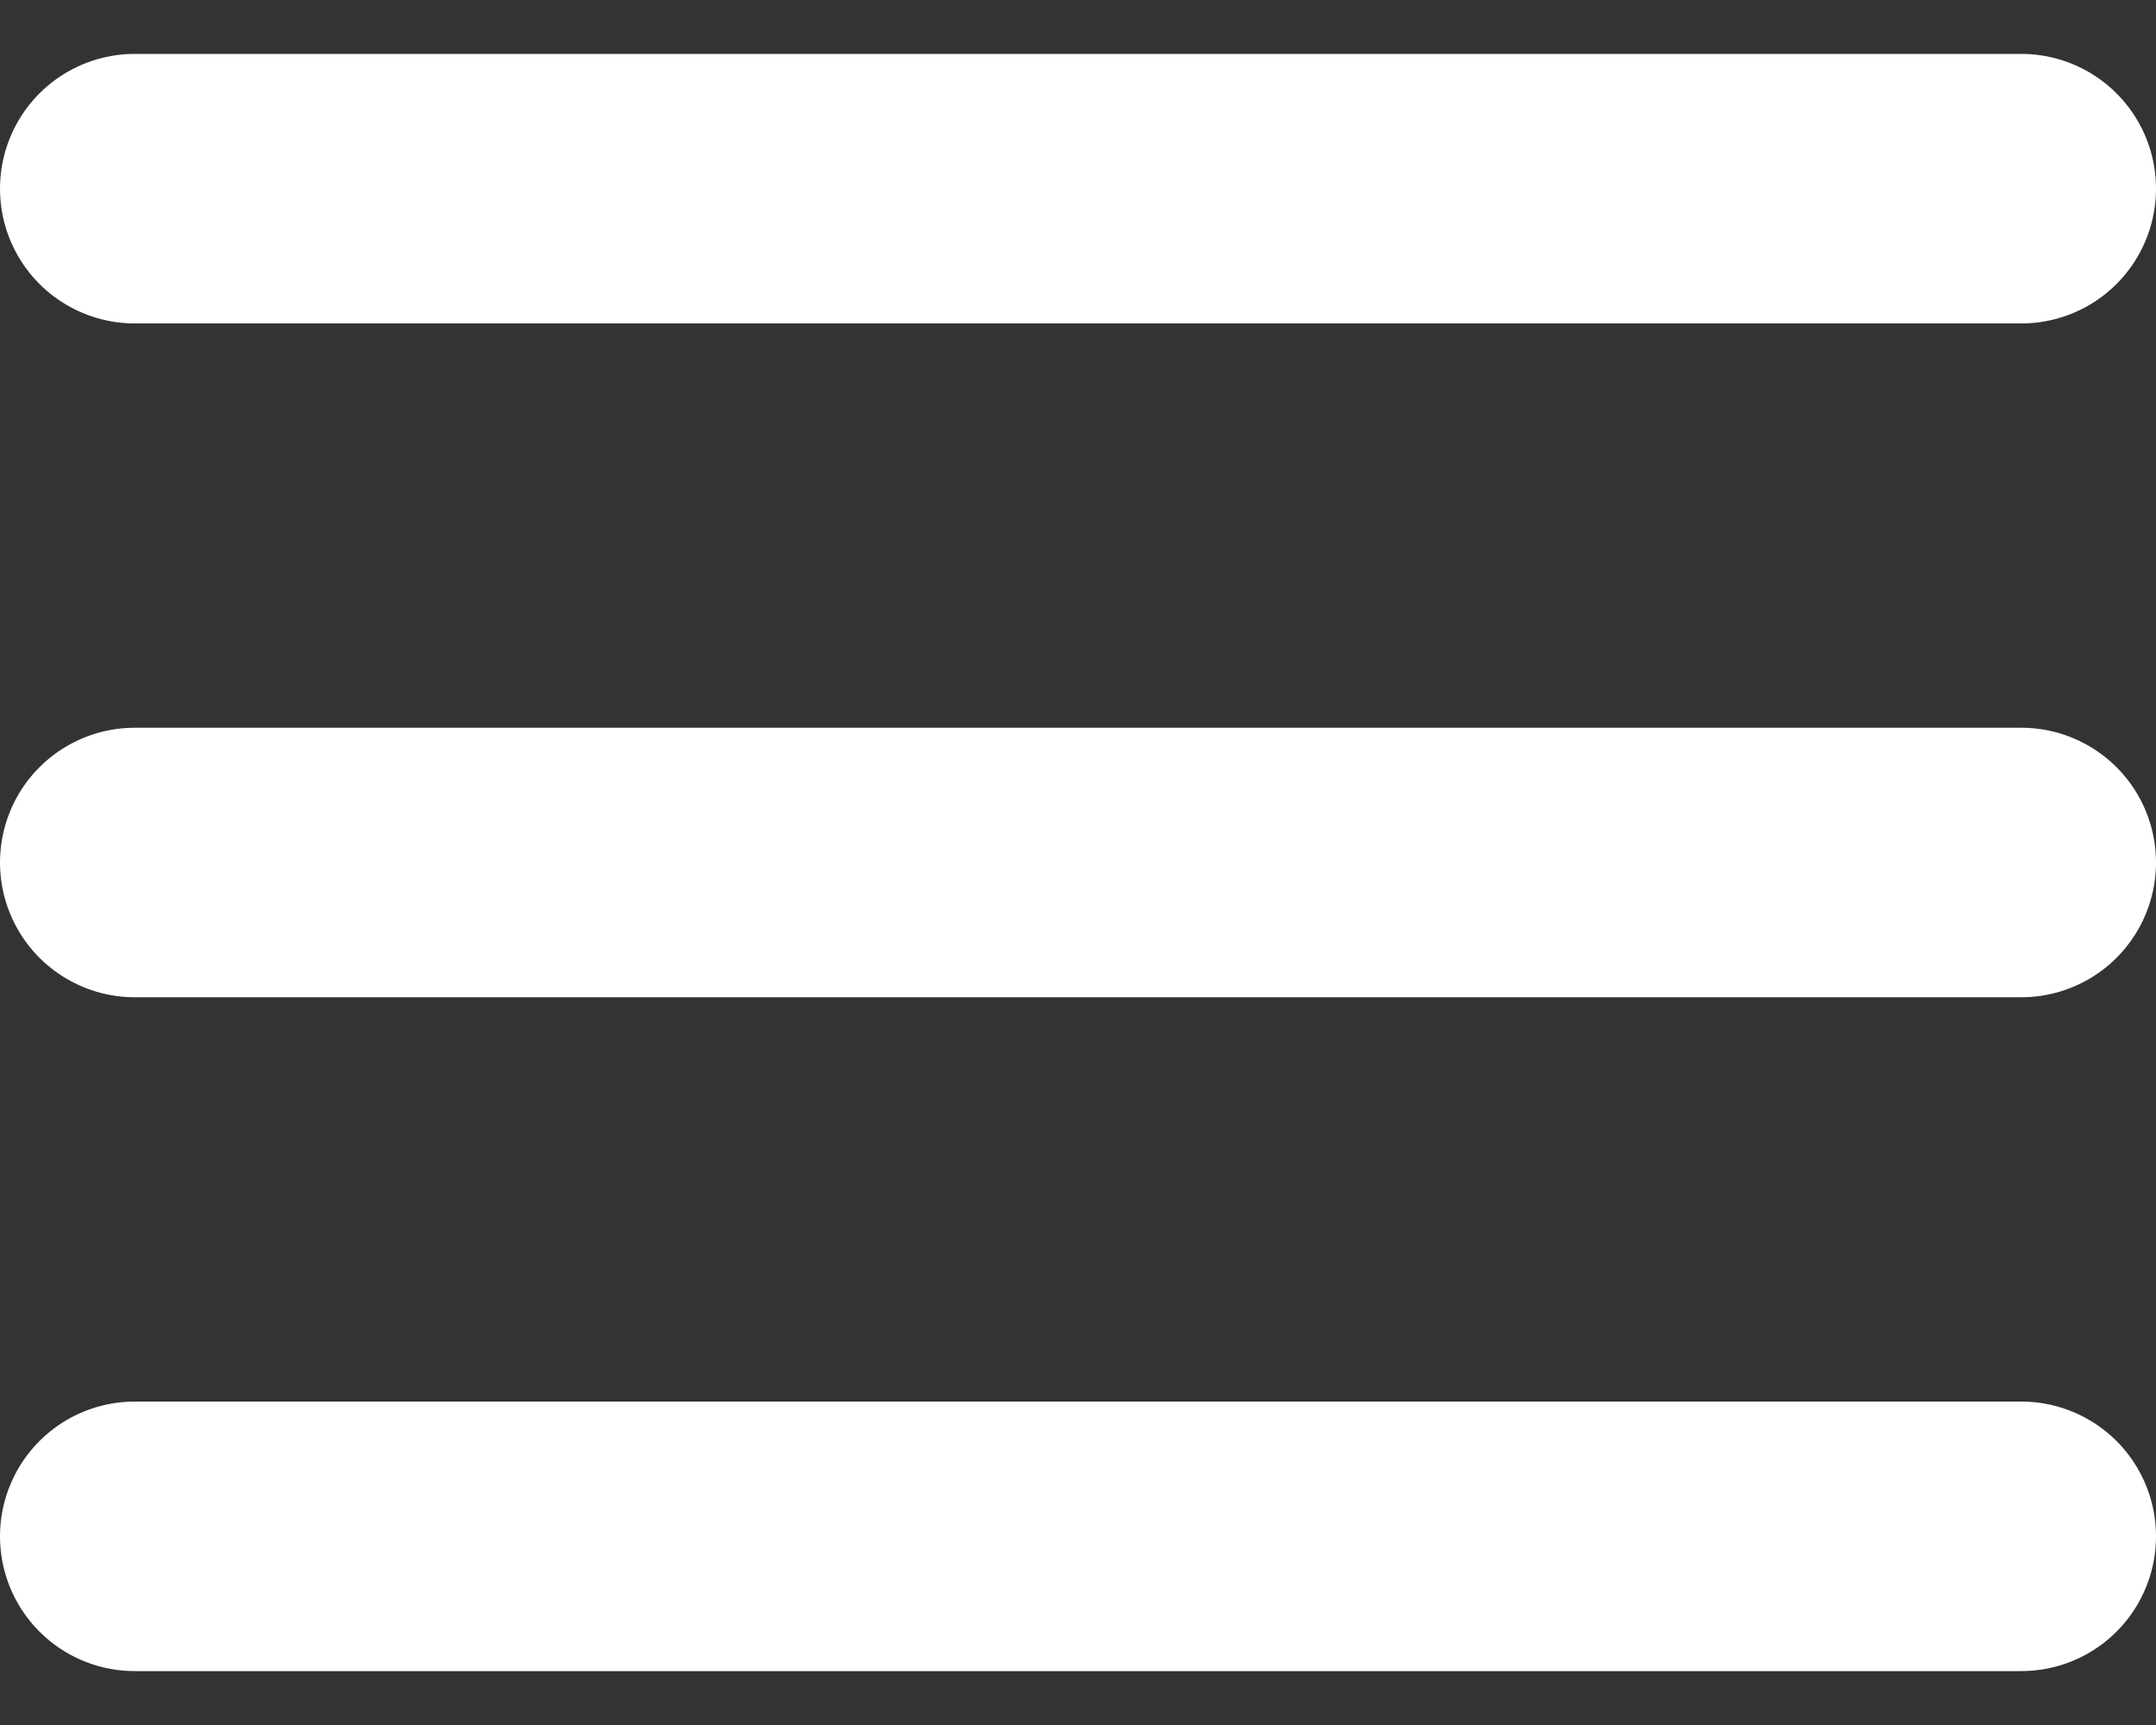
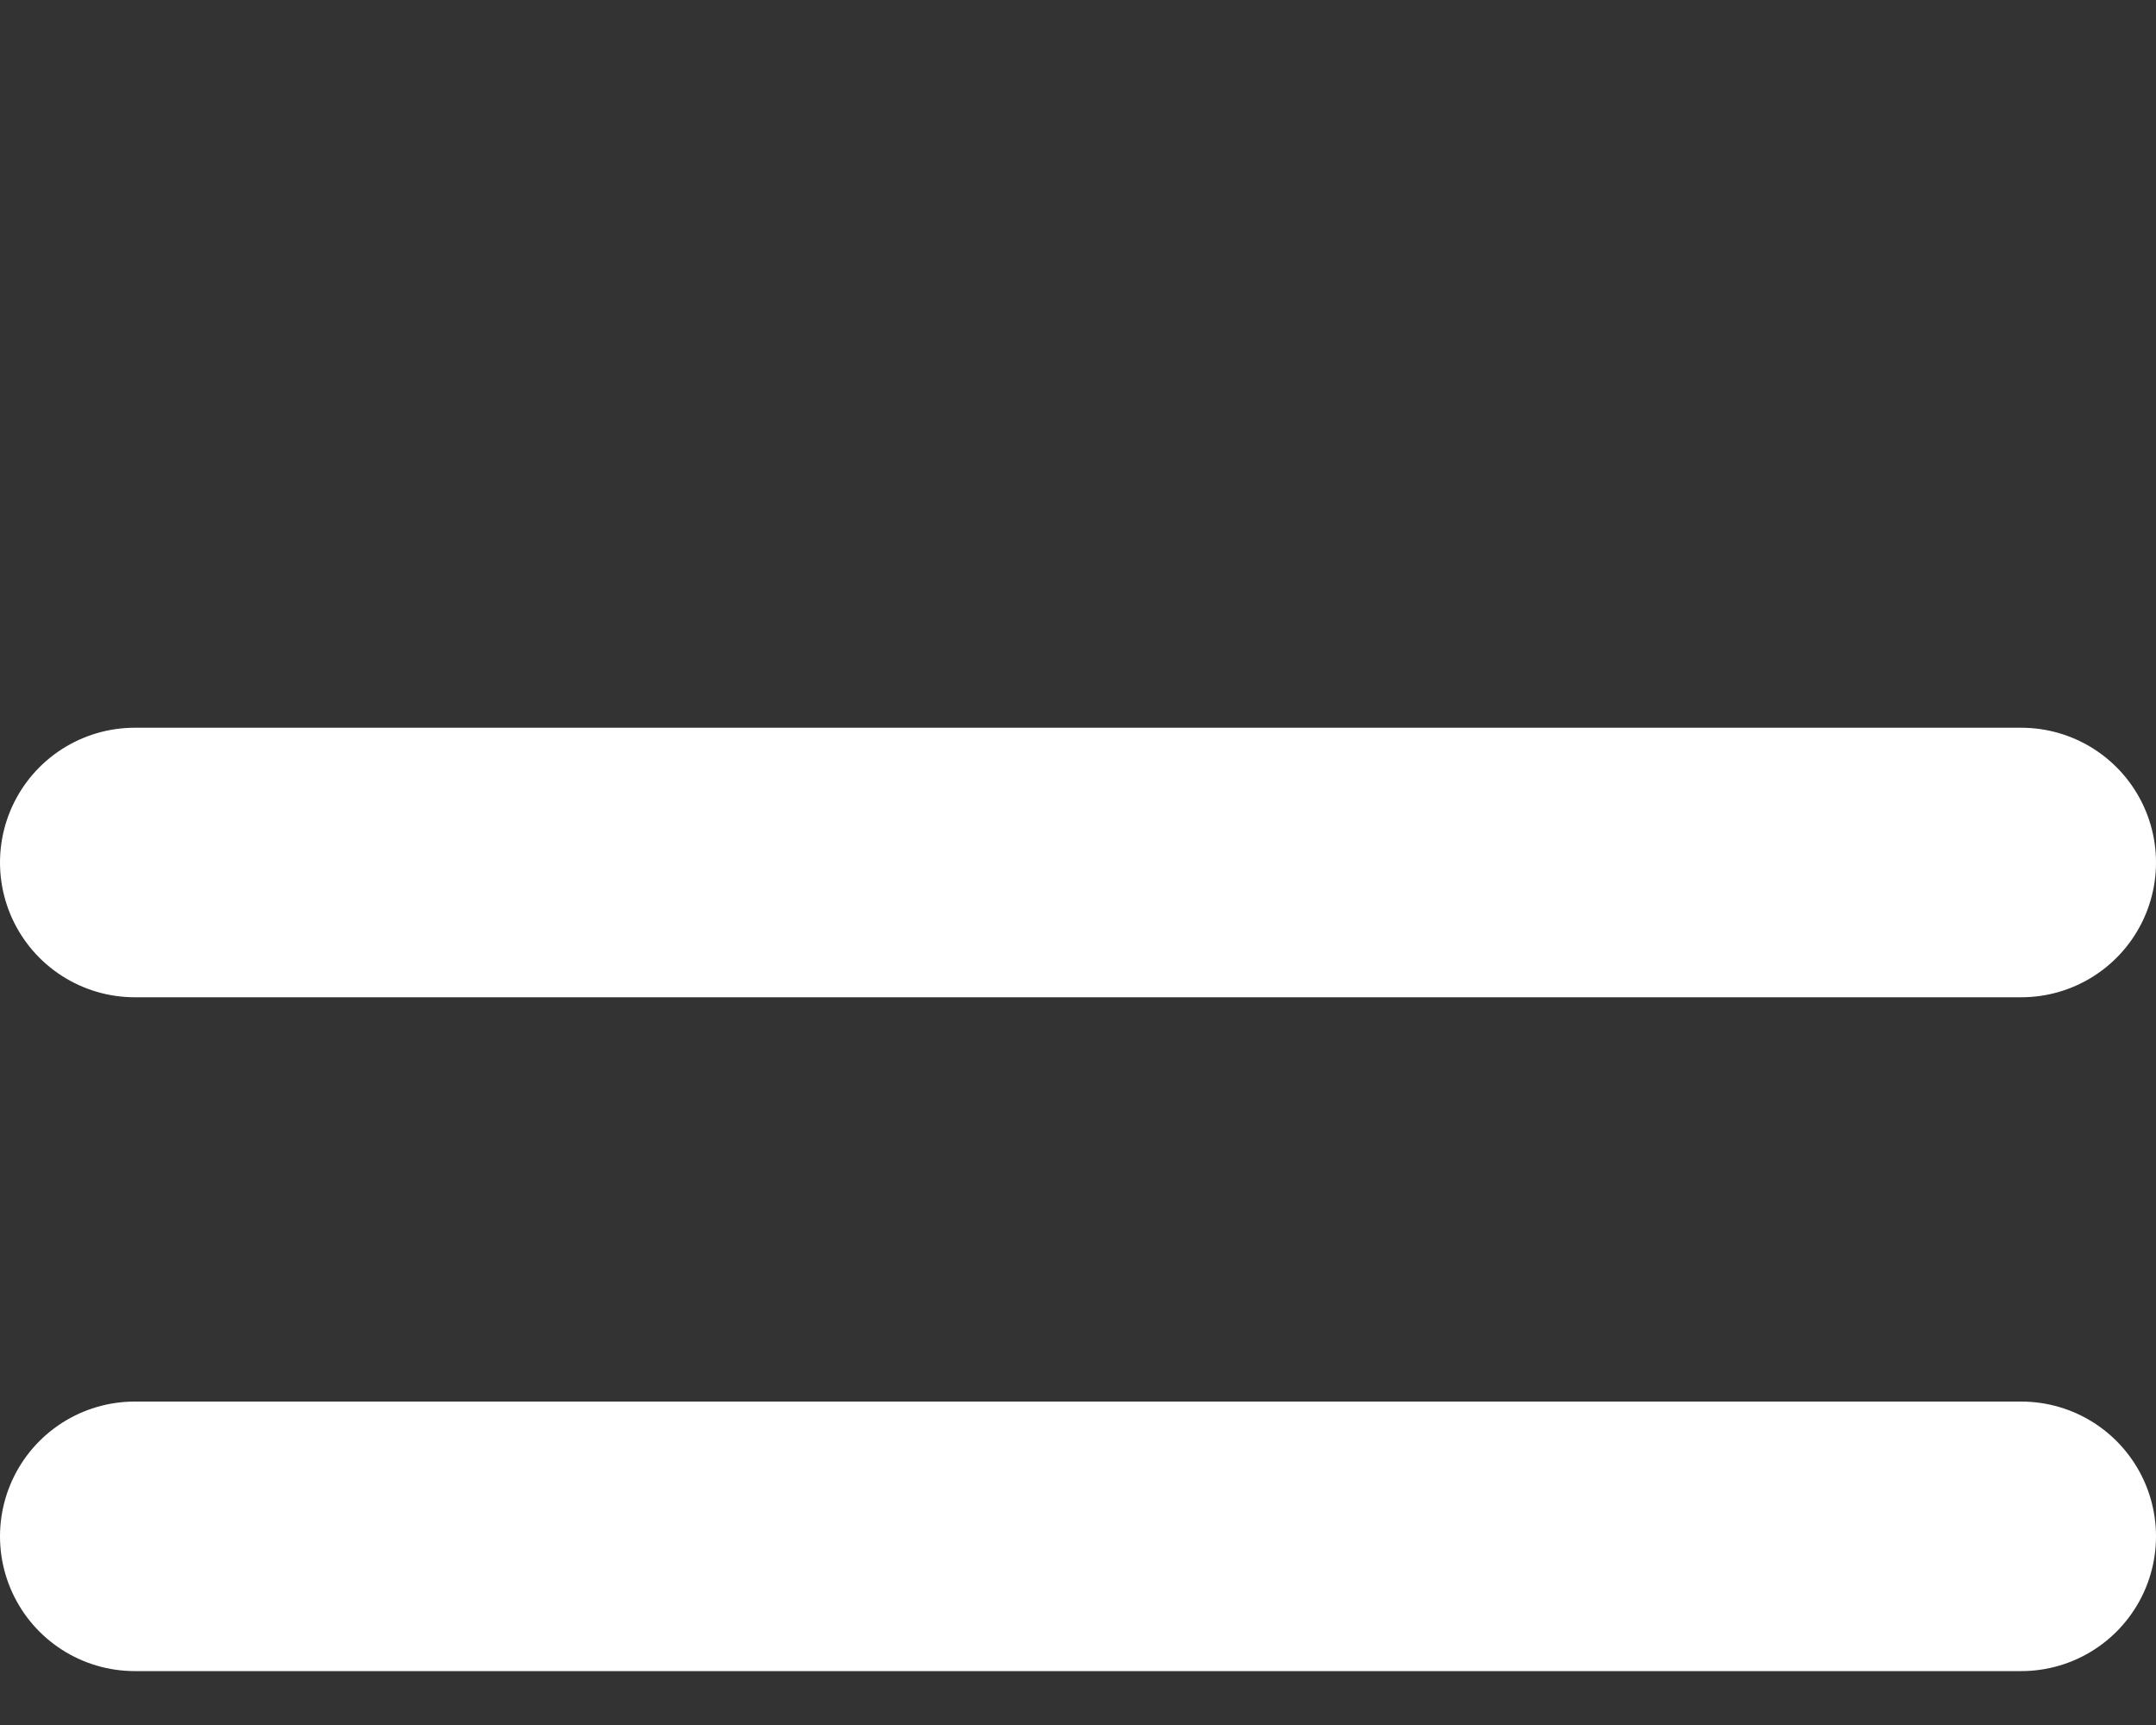
<svg xmlns="http://www.w3.org/2000/svg" width="20" height="16" viewBox="0 0 20 16" fill="none">
  <rect x="0" y="0" width="20" height="16" fill="#333333" stroke="none" />
-   <path d="M1.25 14.25H18.75M1.25 8H18.75M1.25 1.75L18.75 1.75" stroke="white" stroke-width="2.5" stroke-linecap="round" stroke-linejoin="round" />
+   <path d="M1.25 14.25H18.75M1.25 8H18.75M1.25 1.75" stroke="white" stroke-width="2.5" stroke-linecap="round" stroke-linejoin="round" />
</svg>